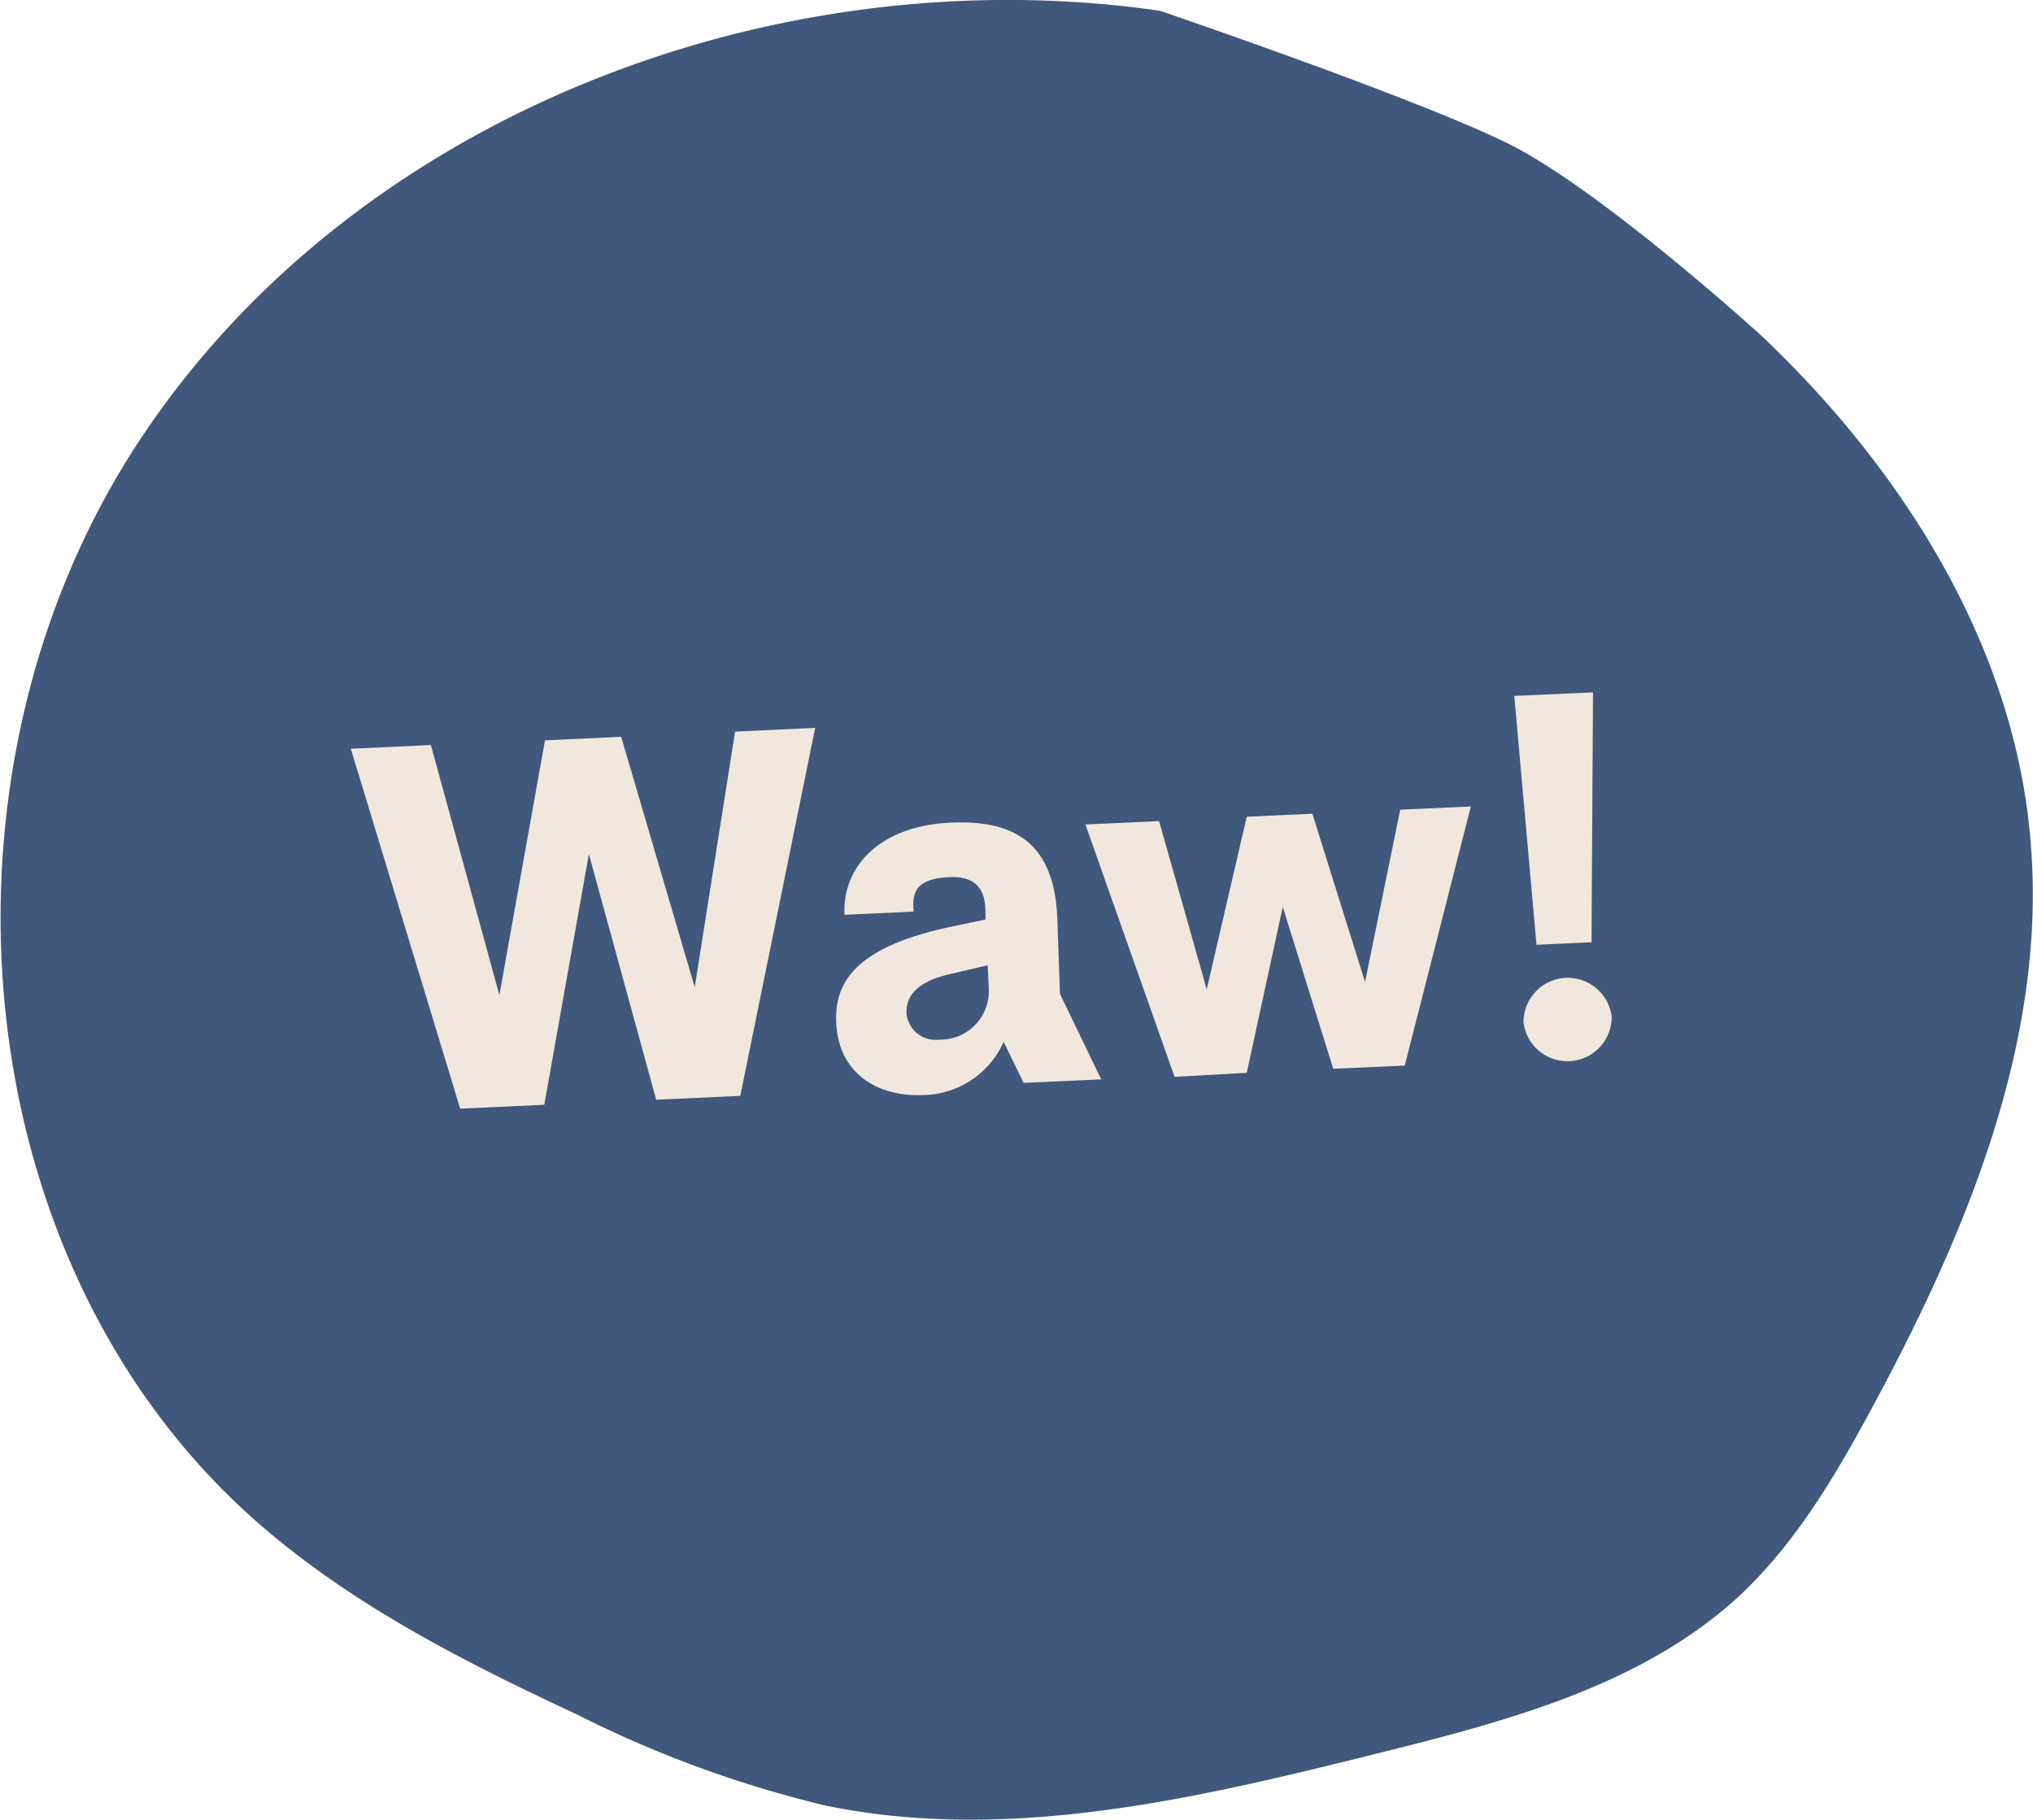
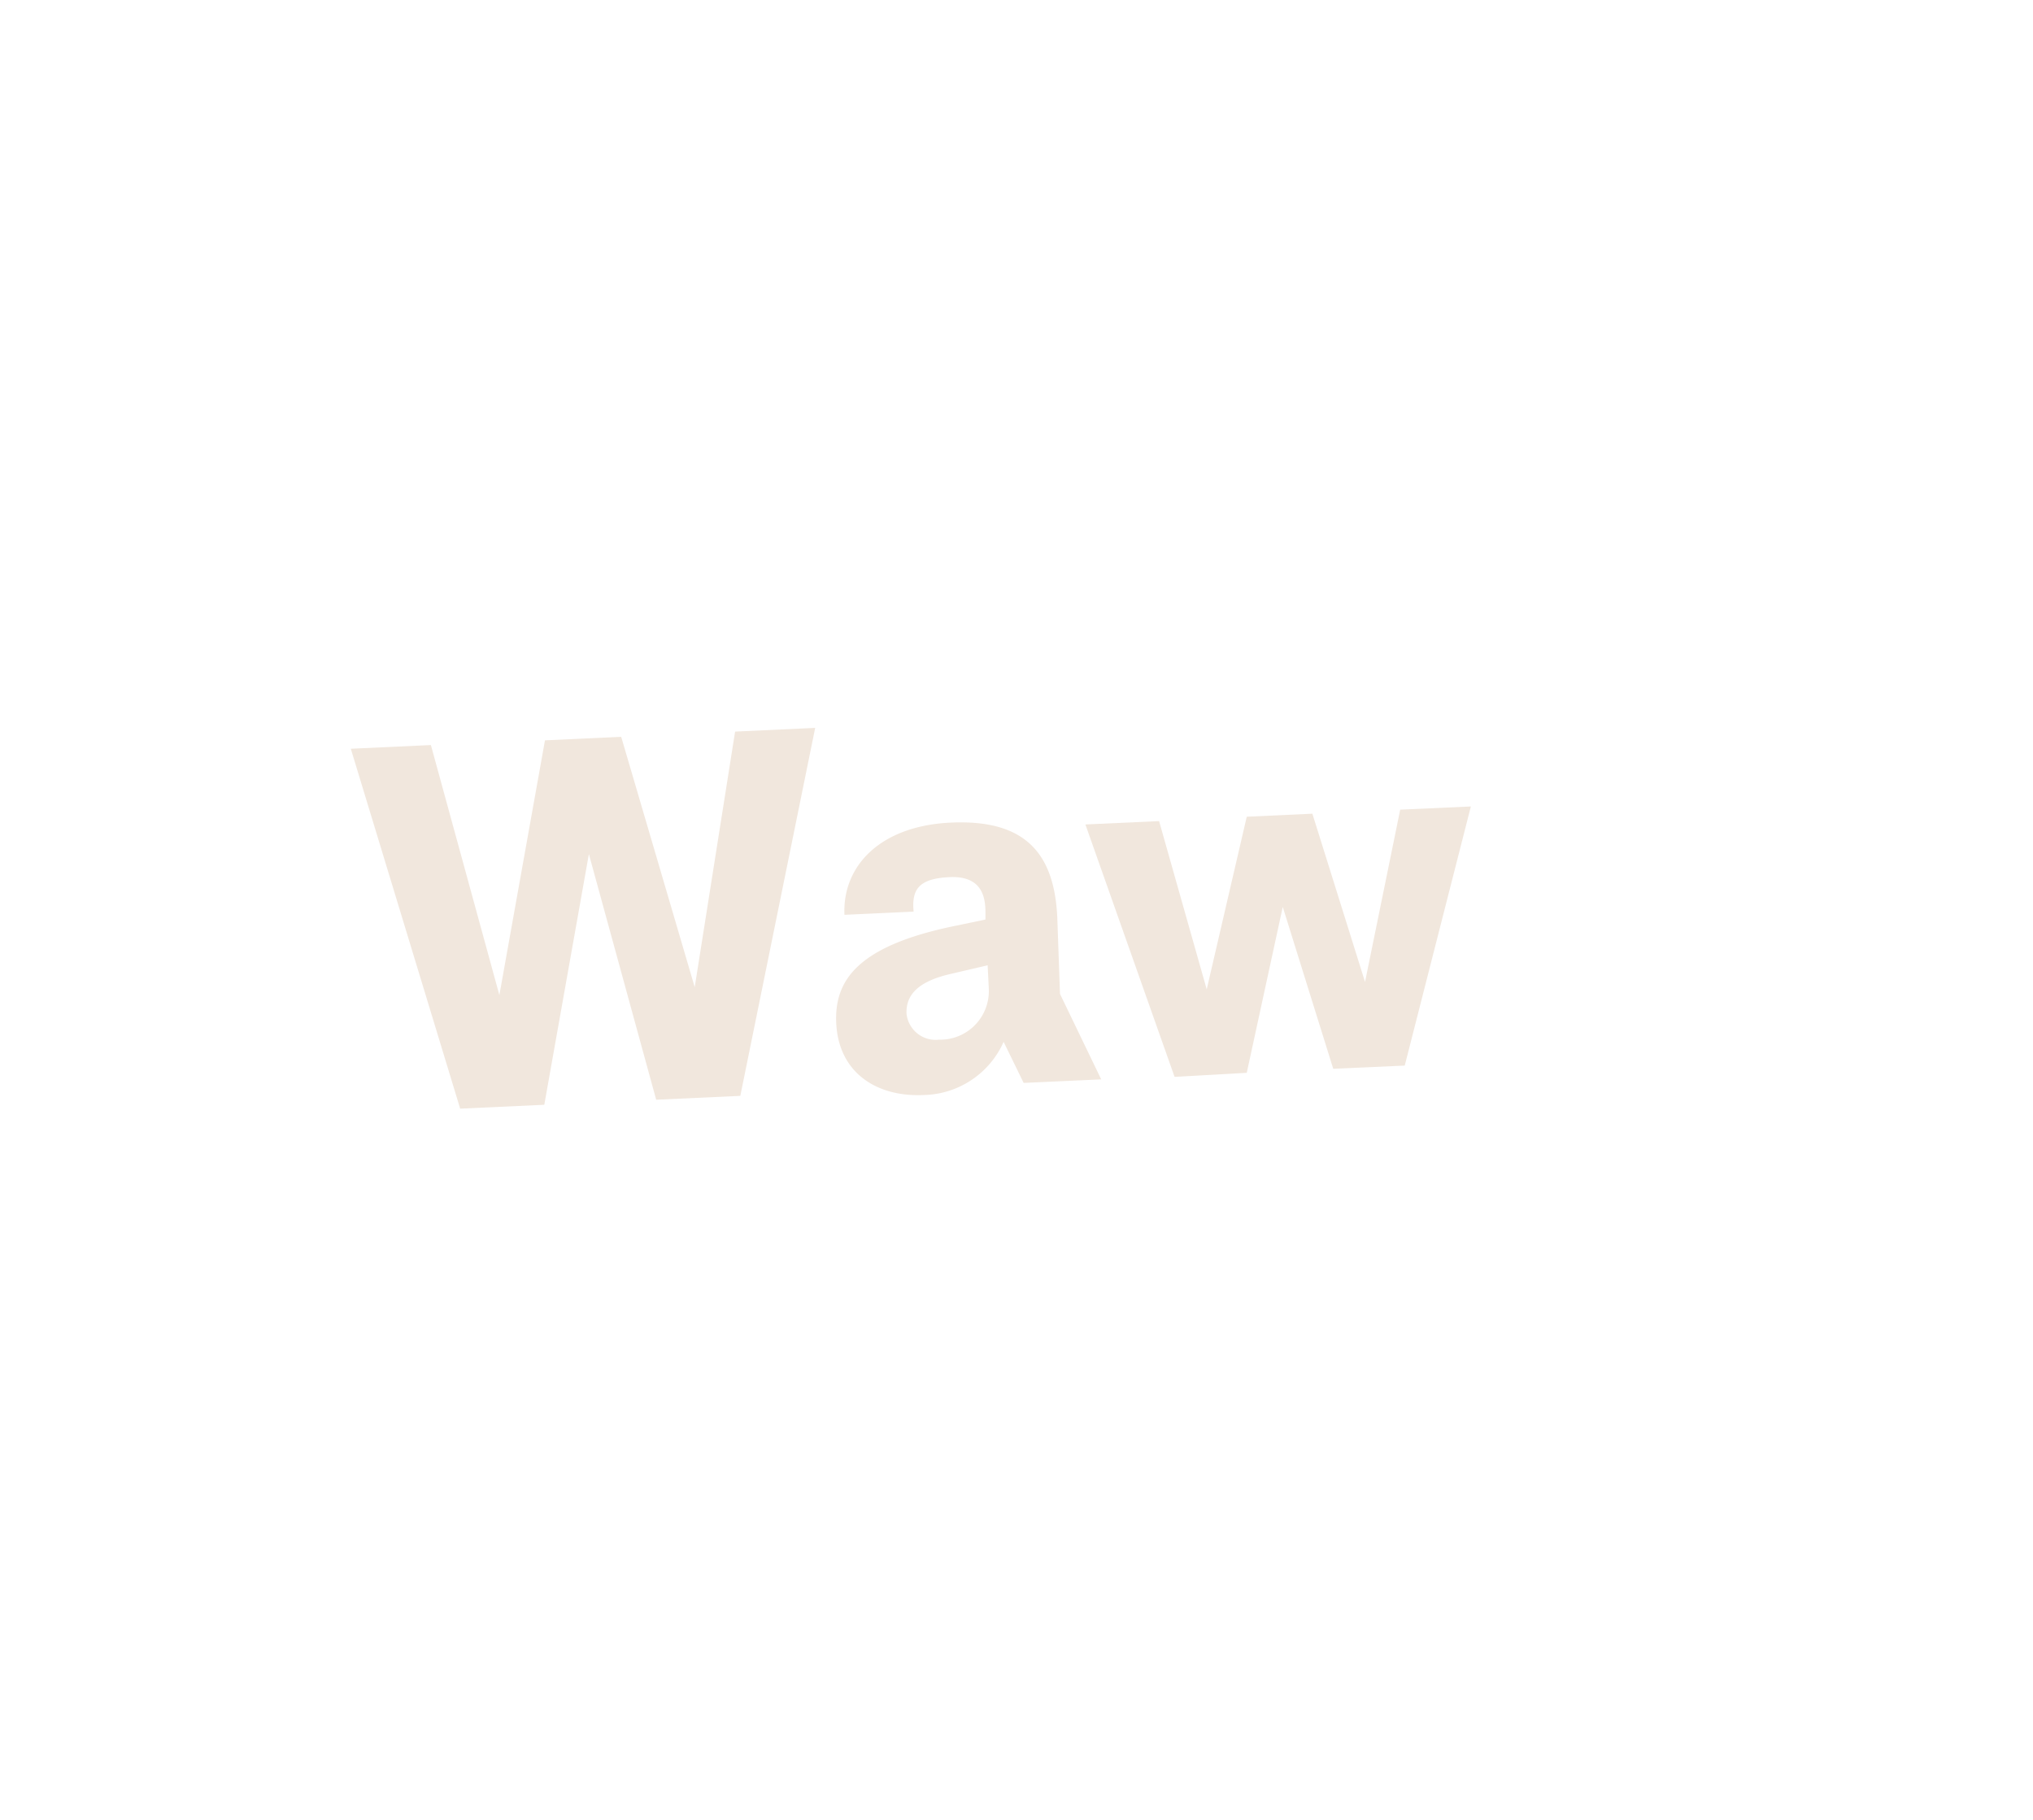
<svg xmlns="http://www.w3.org/2000/svg" id="font_fotka" data-name="font + fotka" width="120.83" height="108.15" viewBox="0 0 120.83 108.15">
  <defs>
    <style>.cls-1{fill:#3f587c;}.cls-2{fill:#f1e7dd;}</style>
  </defs>
  <title>waw</title>
-   <path id="_Path_" data-name="&lt;Path&gt;" class="cls-1" d="M68.94,0.64c-23.14-3.33-48.39,6.42-61,26.08S-2.21,75.27,15.44,90.6c5.55,4.82,12.19,8.19,18.86,11.3a67.69,67.69,0,0,0,14.77,5.41c10.92,2.25,22.19-.45,33-3.15,7.59-1.89,15.52-4,21.26-9.27,3.35-3.11,5.72-7.12,7.89-11.14,5.67-10.48,10.52-22.07,9.45-33.94-1-11.53-7.65-22-16.06-29.93,0,0-9.51-8.65-15-11.36S68.94,0.64,68.94.64Z" />
  <g id="_Group_" data-name="&lt;Group&gt;">
    <path class="cls-2" d="M20.85,44.5l4.76-.22,4.07,14.86L32.39,44l4.53-.21,4.37,14.88,2.4-15.19,4.76-.22L44,65.13l-5,.23L35,50.76,32.35,65.66l-5,.23Z" />
    <path class="cls-2" d="M49.7,60.79c-0.11-2.52,1.26-4.56,7-5.75l1.87-.39,0-.42c0-.93-0.22-2.18-2.11-2.1s-2.28.76-2.16,2.05l-4.11.19c-0.13-2.88,2.1-5.29,6.33-5.48,4.41-.2,6.15,1.82,6.32,5.66L63,59.07l2.45,5.08-4.61.21-1.19-2.44a5.32,5.32,0,0,1-4.75,3.16C52.06,65.21,49.83,63.72,49.7,60.79Zm9.07-2L58.7,57.37l-2.23.52c-1.75.41-2.65,1.14-2.59,2.37a1.74,1.74,0,0,0,1.93,1.53A2.89,2.89,0,0,0,58.77,58.81Z" />
    <path class="cls-2" d="M64.51,49l4.38-.2,2.83,10L74.1,48.54l3.9-.18,3.13,10,2.09-10.24,4.2-.19-3.93,15.4-4.25.19-3-9.62-2.14,9.86L69.81,64Z" />
-     <path class="cls-2" d="M90,41.36l4.68-.21L94.59,56l-3.27.15Zm0.55,19.31a2.63,2.63,0,0,1,5.24-.24A2.63,2.63,0,0,1,90.54,60.67Z" />
  </g>
</svg>